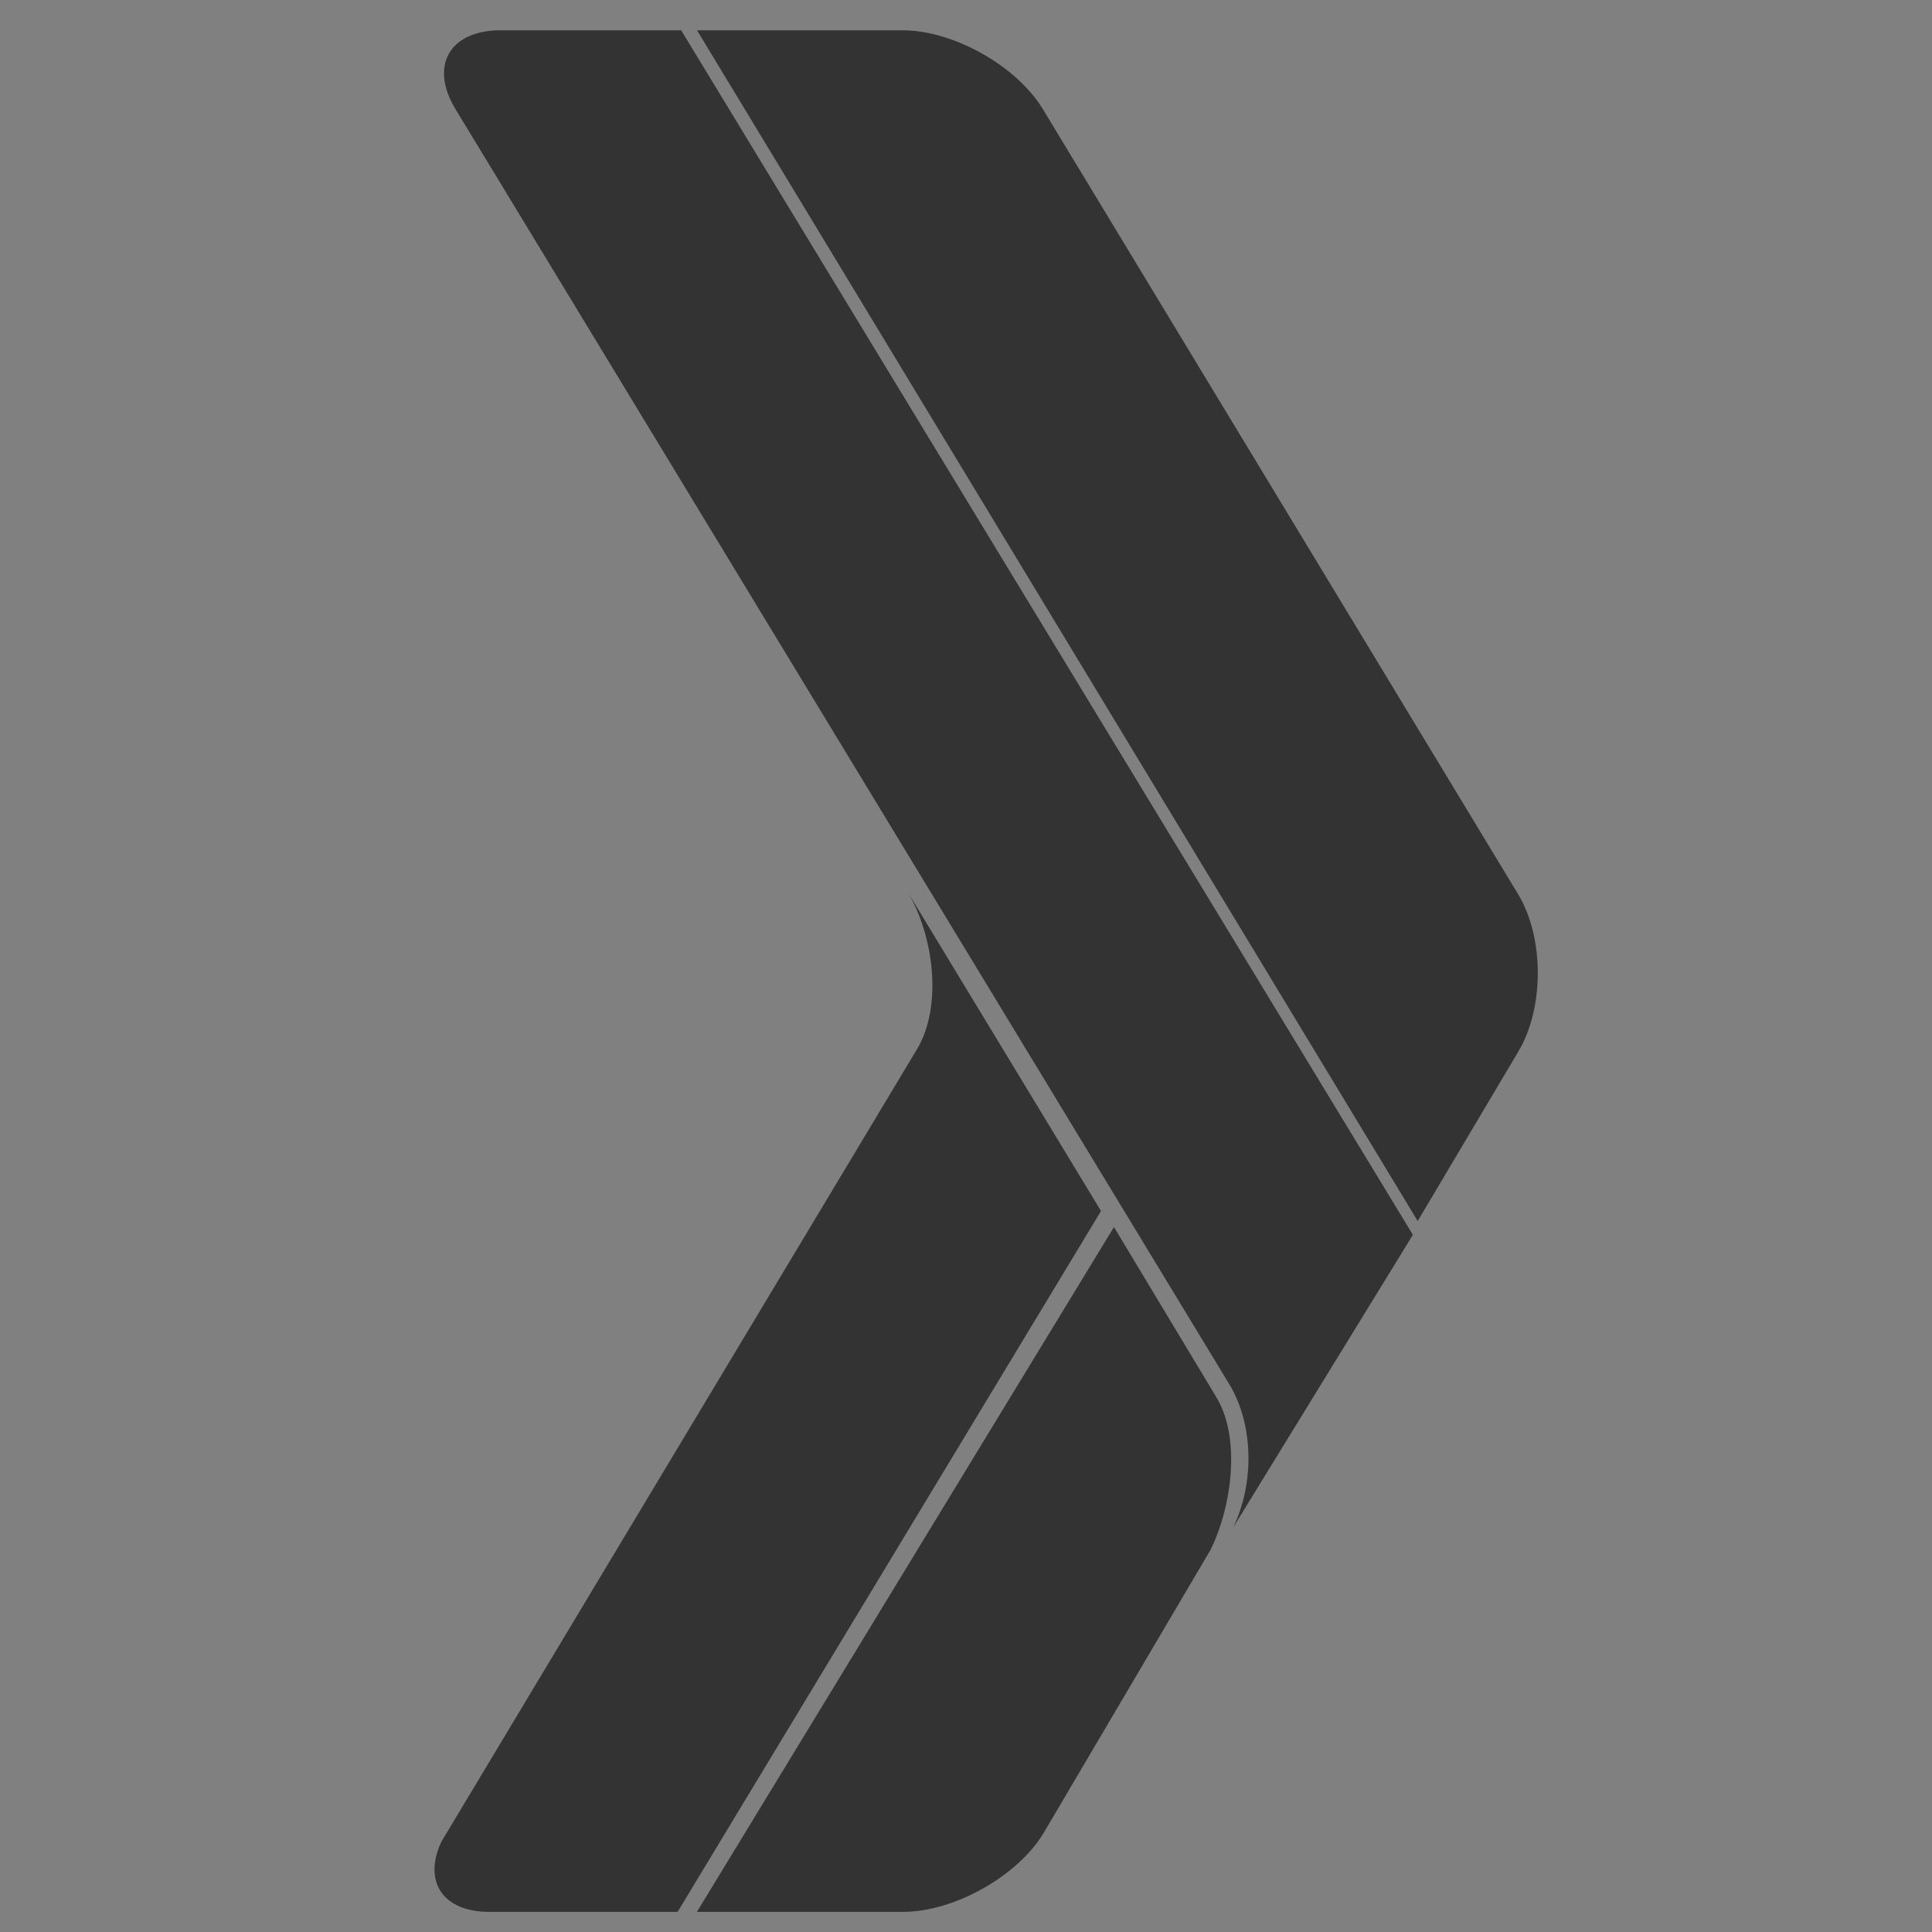
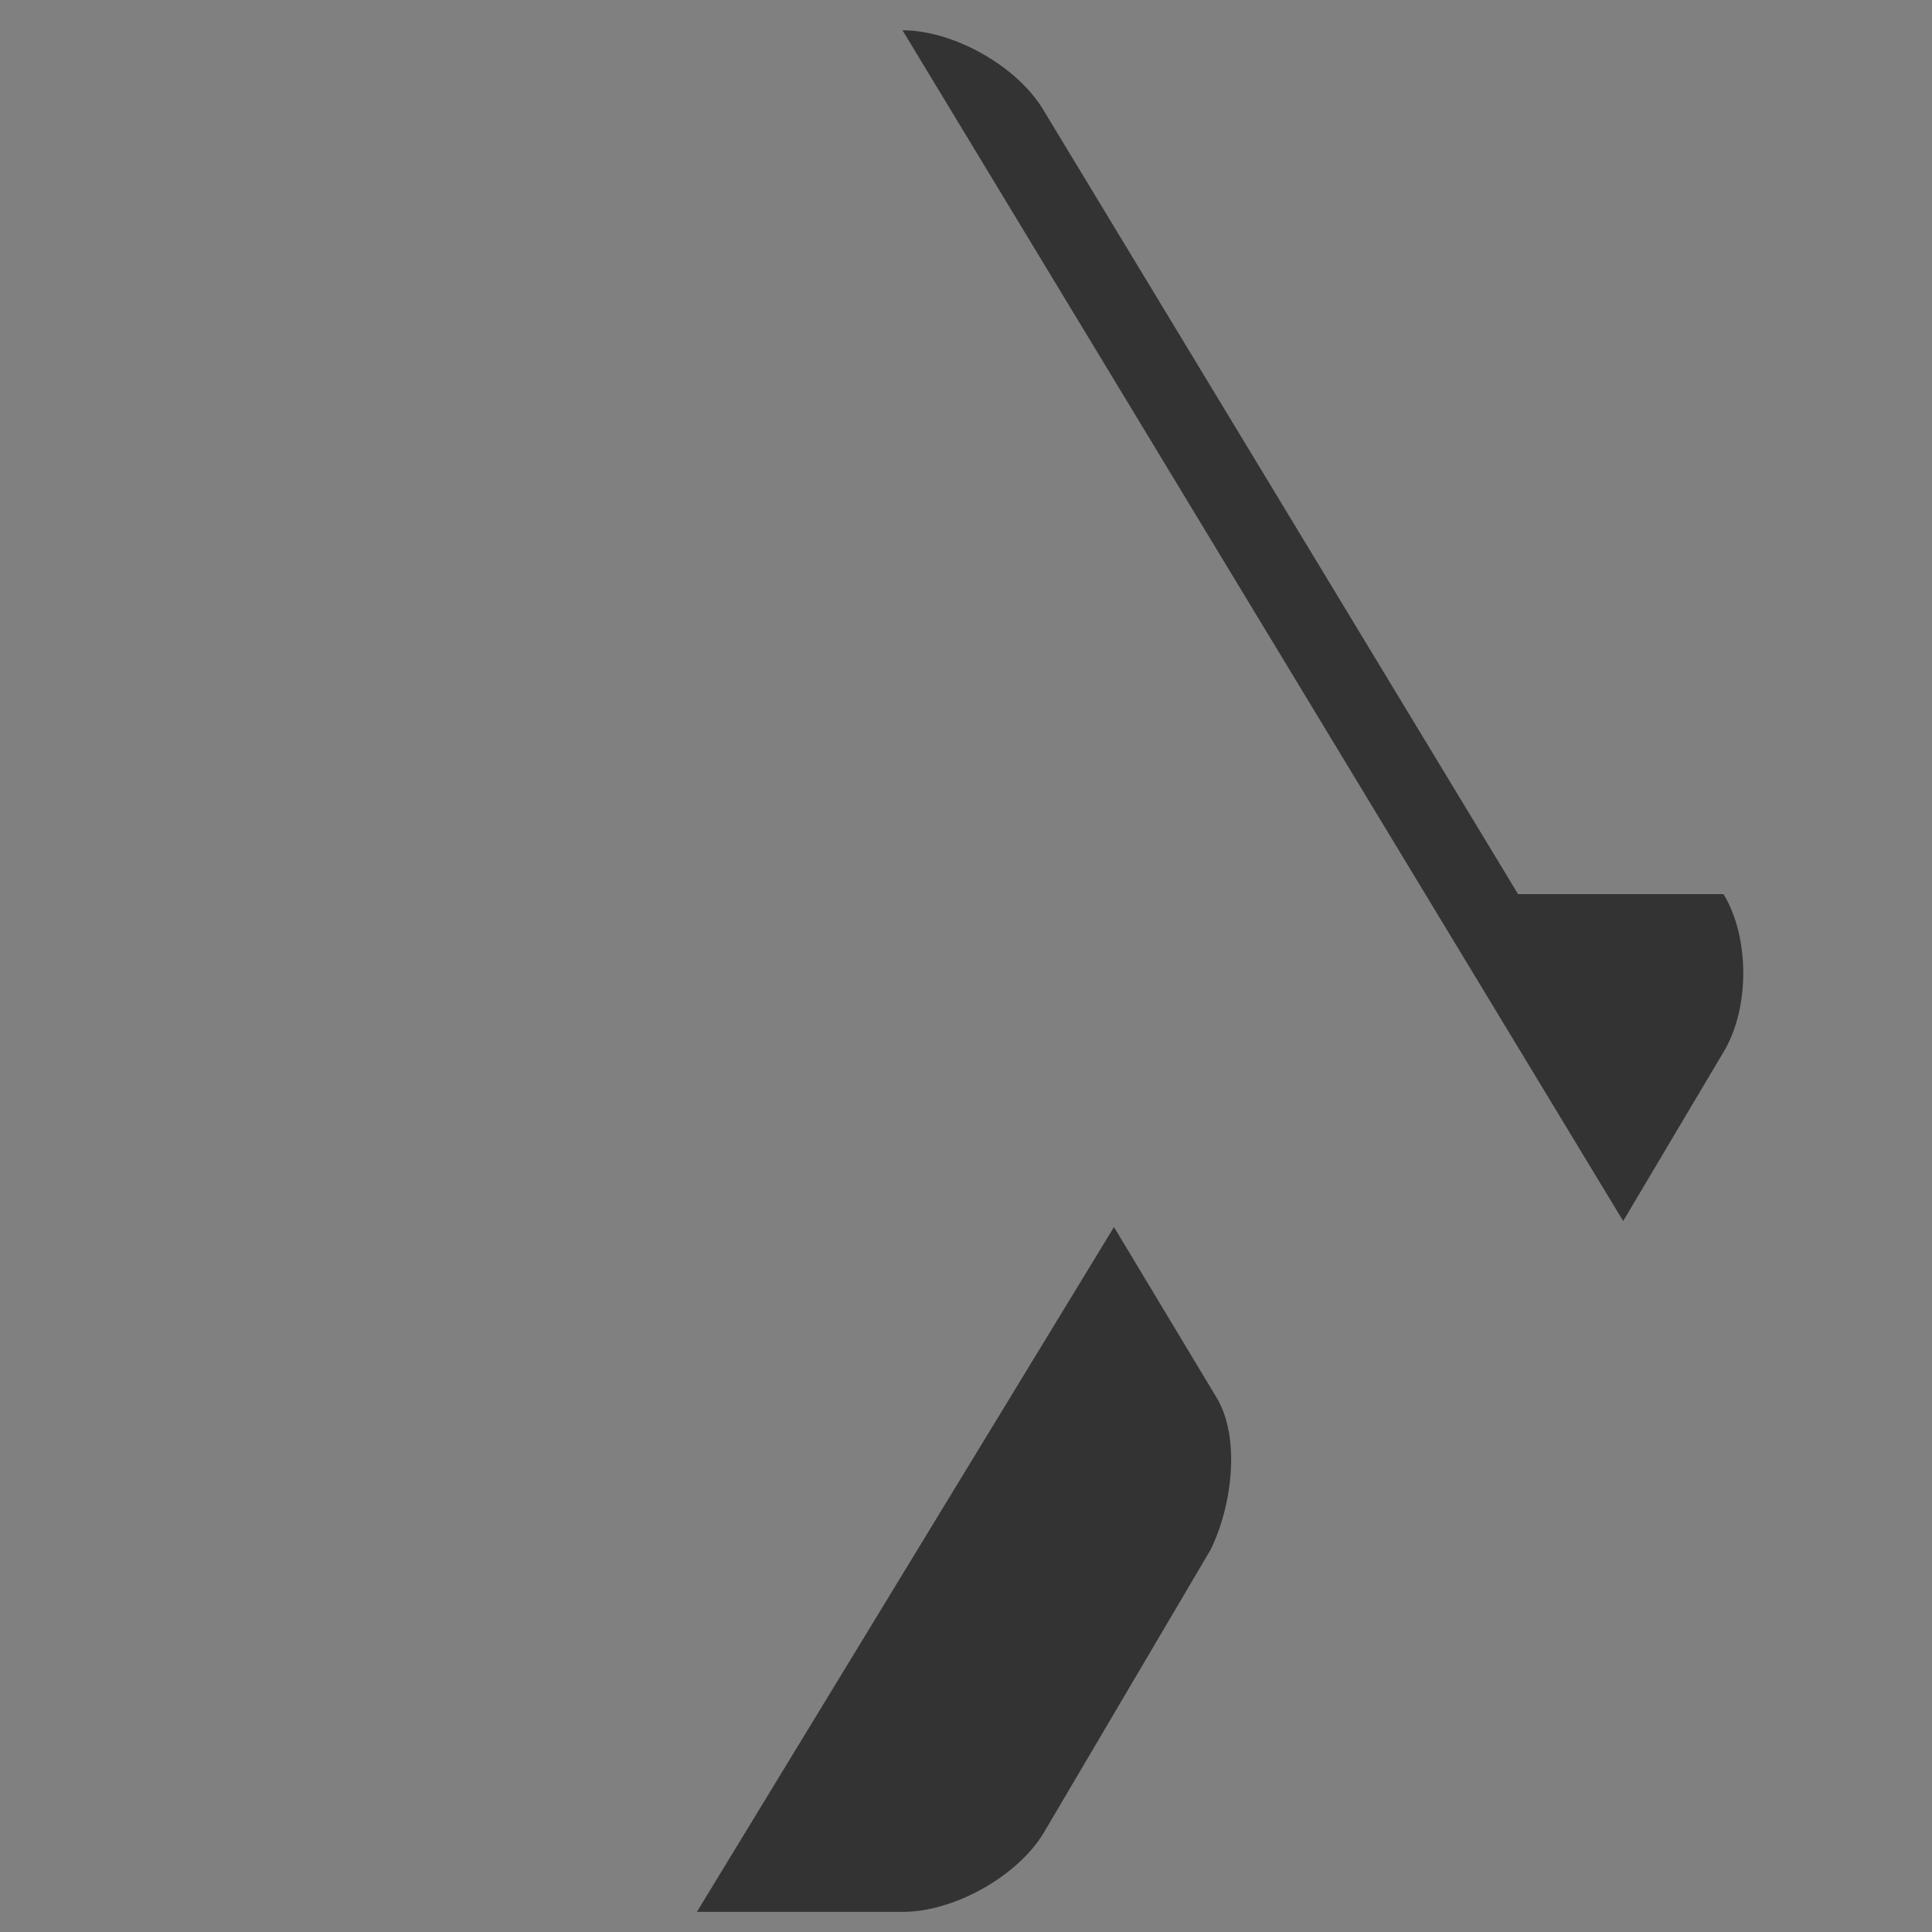
<svg xmlns="http://www.w3.org/2000/svg" xmlns:xlink="http://www.w3.org/1999/xlink" height="500" width="500">
  <rect width="100%" height="100%" fill="#808080" stroke="none" />
  <defs>
    <path id="a" d="m108.108.445-107.934 177.233h53.295c13.195 0 29.589-9.136 36.396-20.35l43.273-73.412c5.544-11.313 7.812-28.985 1.48-39.412l-26.51-44.06z" />
-     <path id="b" d="m122.856.229c6.754 11.205 9.195 29.549 2.44 40.795l-123.063 205.053c-4.75 10.134.19 18.168 12.4 18.168h48.737l109.573-181.385-50.087-82.63z" />
-     <path id="c" d="m14.75.834c-13.254 0-18.517 9.202-11.706 20.413l200.262 329.995c6.336 10.466 6.527 25.736.98 37.092l46.527-75.765-189.368-311.735z" />
-     <path id="d" d="m212.69 224.402-122.974-203.147c-6.799-11.218-23.166-20.42-36.336-20.42h-53.177l186.509 308.165 25.98-43.745c6.804-11.264 6.804-29.636-.003-40.854z" />
+     <path id="d" d="m212.69 224.402-122.974-203.147c-6.799-11.218-23.166-20.42-36.336-20.42l186.509 308.165 25.98-43.745c6.804-11.264 6.804-29.636-.003-40.854z" />
    <mask id="e" fill="#fff">
      <use fill="none" xlink:href="#a" />
    </mask>
    <mask id="f" fill="#fff">
      <use fill="none" xlink:href="#b" />
    </mask>
    <mask id="g" fill="#fff">
      <use fill="none" xlink:href="#c" />
    </mask>
    <mask id="h" fill="#fff">
      <use fill="none" xlink:href="#d" />
    </mask>
  </defs>
  <g fill="none" fill-rule="nonzero">
    <g transform="translate(180.185 317.113)">
      <use fill="#333" xlink:href="#a" />
-       <path d="m-236.187-71.273c14.724-11.369 38.745-35.677 45.303-76.802-10.771.012-18.883-7.996-18.883-17.872s8.112-17.884 18.115-17.884 18.115 8.008 18.115 17.884c0 5.817-2.85 11.017-7.202 14.283 14.127 12.196 56.1 44.14 117.473 52.889-8.813-60.61-41.18-102.064-53.536-116.012a18.267 18.267 0 0 1 -14.467 7.11c-10.003 0-18.114-8.008-18.114-17.884s8.111-17.884 18.114-17.884c10.004 0 18.115 8.008 18.115 17.884 41.641-5.716 66.262-29.432 77.778-43.968-6.437-2.744-10.956-9.08-10.956-16.44 0-9.877 8.11-17.885 18.114-17.885 10.105 0 18.216 8.008 18.216 17.884 0 7.361-4.519 13.697-10.957 16.44 11.516 14.537 36.137 38.253 77.792 44.725-.012-10.632 8.098-18.64 18.103-18.64 10.004 0 18.114 8.008 18.114 17.884s-8.11 17.884-18.114 17.884a18.267 18.267 0 0 1 -14.467-7.11c-12.355 13.947-44.724 55.402-53.577 116.012 61.414-8.75 103.386-40.693 117.514-52.89-4.352-3.265-7.202-8.465-7.202-14.282 0-9.876 8.11-17.884 18.115-17.884 10.004 0 18.114 8.008 18.114 17.884s-8.11 17.884-18.114 17.884c5.79 41.113 29.81 65.42 44.536 76.79 2.775-6.354 9.195-10.816 16.652-10.816 10.002 0 18.115 8.007 18.115 17.883 0 9.877-8.113 17.884-18.115 17.884-7.457 0-13.877-4.461-16.652-10.817-14.727 11.37-38.746 35.678-45.303 76.802 10.771-.011 18.881 7.997 18.881 17.873s-8.11 17.884-18.114 17.884c-10.005 0-18.115-8.008-18.115-17.884 0-5.817 2.85-11.017 7.202-14.283-14.127-12.196-56.1-44.139-117.473-52.888 8.812 60.607 41.18 102.065 53.537 116.011a18.267 18.267 0 0 1 14.467-7.11c10.004 0 18.114 8.008 18.114 17.884s-8.11 17.885-18.114 17.885c-10.005 0-18.115-8.009-18.115-17.885-41.643 5.716-66.263 29.432-77.78 43.969 6.437 2.742 10.957 9.079 10.957 16.44 0 9.876-8.11 17.884-18.115 17.884-10.105 0-18.215-8.008-18.215-17.884 0-7.361 4.518-13.698 10.956-16.44-11.516-14.537-36.138-38.253-77.791-44.727.013 10.634-8.098 18.643-18.102 18.643-10.003 0-18.114-8.009-18.114-17.885s8.111-17.884 18.114-17.884a18.267 18.267 0 0 1 14.467 7.11c12.355-13.946 44.721-55.404 53.575-116.011-61.413 8.75-103.385 40.692-117.513 52.888 4.353 3.266 7.202 8.466 7.202 14.283 0 9.876-8.112 17.884-18.115 17.884s-18.115-8.008-18.115-17.884 8.112-17.884 18.115-17.884c-5.79-41.113-29.81-65.42-44.535-76.791-2.777 6.355-9.196 10.817-16.652 10.817-10.004 0-18.115-8.007-18.115-17.884 0-9.876 8.111-17.883 18.115-17.883 7.456 0 13.875 4.46 16.652 10.816zm60.637 61.117c40.921-34.05 104.76-41.701 136.665-43.338-1.866 31.54-9.649 94.417-44.08 134.746 0 0 28.833 6.39 54.807 34.07 26.006-27.692 54.787-34.07 54.787-34.07-34.431-40.33-42.215-103.206-43.891-134.758 31.716 1.648 95.556 9.3 136.477 43.35 0 0 6.463-28.425 34.448-54.053-27.974-25.558-34.448-54.045-34.448-54.045-40.921 34.05-104.761 41.702-136.666 43.338 1.866-31.537 9.649-94.416 44.08-134.745 0 0-28.78-6.38-54.734-33.994-26.028 27.603-54.86 33.994-54.86 33.994 34.43 40.33 42.214 103.208 43.891 134.758-31.717-1.65-95.555-9.3-136.476-43.351 0 0-6.463 28.425-34.45 54.049 27.984 25.612 34.45 54.05 34.45 54.05z" fill="#fff" mask="url(#e)" opacity=".5" />
    </g>
    <g transform="translate(112 230.548)">
      <use fill="#333" xlink:href="#b" />
      <path d="m-166.356 14.642c14.615-11.4 38.457-35.771 44.966-77.003-10.69.012-18.742-8.017-18.742-17.918 0-9.902 8.051-17.931 17.98-17.931 9.93 0 17.98 8.029 17.98 17.93 0 5.832-2.827 11.046-7.148 14.32 14.022 12.228 55.683 44.257 116.601 53.028-8.747-60.769-40.874-102.33-53.138-116.315-3.284 4.308-8.512 7.128-14.36 7.128-9.929 0-17.98-8.029-17.98-17.93 0-9.902 8.051-17.932 17.98-17.932 9.93 0 17.98 8.03 17.98 17.931 41.333-5.73 65.771-29.508 77.202-44.083-6.39-2.75-10.875-9.102-10.875-16.483 0-9.902 8.05-17.93 17.98-17.93 10.03 0 18.08 8.028 18.08 17.93 0 7.38-4.485 13.733-10.875 16.483 11.43 14.575 35.868 38.352 77.214 44.841-.012-10.66 8.038-18.689 17.969-18.689 9.93 0 17.98 8.03 17.98 17.931 0 9.902-8.05 17.931-17.98 17.931-5.848 0-11.076-2.82-14.36-7.128-12.263 13.985-44.392 55.546-53.18 116.315 60.959-8.772 102.62-40.8 116.643-53.028-4.32-3.274-7.149-8.488-7.149-14.32 0-9.901 8.05-17.93 17.98-17.93s17.98 8.029 17.98 17.93c0 9.903-8.05 17.932-17.98 17.932 5.748 41.22 29.59 65.59 44.206 76.99 2.755-6.371 9.127-10.845 16.529-10.845 9.928 0 17.98 8.028 17.98 17.93 0 9.903-8.052 17.93-17.98 17.93-7.402 0-13.774-4.472-16.529-10.845-14.617 11.4-38.458 35.771-44.966 77.003 10.69-.011 18.74 8.018 18.74 17.92 0 9.901-8.05 17.93-17.98 17.93s-17.98-8.029-17.98-17.93c0-5.832 2.83-11.046 7.149-14.32-14.022-12.228-55.683-44.255-116.601-53.027 8.746 60.766 40.875 102.331 53.138 116.315 3.284-4.309 8.512-7.129 14.36-7.129 9.93 0 17.98 8.03 17.98 17.93 0 9.903-8.05 17.932-17.98 17.932s-17.98-8.03-17.98-17.931c-41.335 5.73-65.772 29.508-77.203 44.083 6.389 2.75 10.875 9.103 10.875 16.483 0 9.902-8.05 17.931-17.98 17.931-10.03 0-18.08-8.029-18.08-17.93 0-7.381 4.485-13.735 10.875-16.484-11.43-14.575-35.87-38.352-77.215-44.843.014 10.662-8.038 18.69-17.967 18.69s-17.98-8.028-17.98-17.93 8.051-17.931 17.98-17.931c5.848 0 11.076 2.82 14.36 7.129 12.264-13.984 44.39-55.55 53.178-116.315-60.957 8.773-102.618 40.799-116.64 53.027 4.32 3.274 7.147 8.488 7.147 14.32 0 9.901-8.05 17.93-17.98 17.93-9.929 0-17.98-8.029-17.98-17.93 0-9.902 8.051-17.931 17.98-17.931-5.747-41.22-29.59-65.591-44.204-76.992-2.757 6.372-9.128 10.846-16.53 10.846-9.928 0-17.98-8.028-17.98-17.931 0-9.902 8.052-17.93 17.98-17.93 7.402 0 13.773 4.473 16.53 10.845zm60.187 61.277c40.617-34.14 103.982-41.811 135.649-43.452-1.85 31.623-9.575 94.663-43.75 135.098 0 0 28.618 6.407 54.4 34.16 25.813-27.766 54.38-34.16 54.38-34.16-34.175-40.435-41.9-103.476-43.565-135.11 31.48 1.653 94.847 9.324 135.464 43.463 0 0 6.415-28.499 34.192-54.194-27.766-25.624-34.192-54.186-34.192-54.186-40.618 34.139-103.985 41.81-135.653 43.451 1.852-31.62 9.578-94.662 43.753-135.097 0 0-28.566-6.396-54.327-34.083-25.836 27.676-54.453 34.083-54.453 34.083 34.174 40.435 41.9 103.478 43.565 135.11-31.482-1.653-94.846-9.325-135.463-43.464 0 0-6.415 28.499-34.194 54.19 27.776 25.679 34.194 54.19 34.194 54.19z" fill="#fff" mask="url(#f)" opacity=".5" />
    </g>
    <g transform="translate(114.841 7)">
      <use fill="#333" xlink:href="#c" />
-       <path d="m-170.145 238.74c14.732-11.41 38.765-35.806 45.326-77.08-10.777.013-18.892-8.024-18.892-17.935 0-9.912 8.115-17.949 18.124-17.949 10.008 0 18.123 8.037 18.123 17.949 0 5.837-2.85 11.056-7.205 14.334 14.134 12.24 56.128 44.3 117.532 53.08-8.817-60.83-41.2-102.432-53.563-116.43a18.256 18.256 0 0 1 -14.474 7.135c-10.008 0-18.123-8.037-18.123-17.949 0-9.911 8.115-17.948 18.123-17.948 10.009 0 18.124 8.037 18.124 17.948 41.662-5.735 66.296-29.537 77.817-44.125-6.44-2.753-10.962-9.112-10.962-16.5 0-9.912 8.115-17.949 18.124-17.949 10.11 0 18.225 8.037 18.225 17.949 0 7.388-4.521 13.747-10.962 16.5 11.521 14.589 36.155 38.39 77.83 44.885-.012-10.67 8.103-18.707 18.112-18.707 10.01 0 18.124 8.037 18.124 17.948 0 9.912-8.114 17.949-18.124 17.949a18.256 18.256 0 0 1 -14.474-7.136c-12.361 14-44.746 55.602-53.604 116.43 61.445-8.78 103.439-40.84 117.573-53.08-4.353-3.277-7.205-8.496-7.205-14.333 0-9.912 8.114-17.949 18.124-17.949s18.124 8.037 18.124 17.949c0 9.911-8.115 17.948-18.124 17.948 5.793 41.26 29.825 65.656 44.558 77.067 2.777-6.378 9.2-10.856 16.661-10.856 10.007 0 18.124 8.036 18.124 17.948s-8.117 17.948-18.124 17.948c-7.461 0-13.884-4.477-16.66-10.855-14.734 11.41-38.766 35.806-45.326 77.079 10.776-.012 18.89 8.025 18.89 17.937 0 9.911-8.114 17.948-18.123 17.948-10.01 0-18.124-8.037-18.124-17.948 0-5.838 2.852-11.057 7.205-14.334-14.133-12.24-56.127-44.298-117.531-53.08 8.816 60.826 41.201 102.433 53.562 116.43a18.256 18.256 0 0 1 14.474-7.135c10.01 0 18.124 8.037 18.124 17.948 0 9.912-8.114 17.949-18.124 17.949s-18.124-8.037-18.124-17.949c-41.663 5.737-66.296 29.538-77.818 44.127 6.44 2.752 10.962 9.112 10.962 16.5 0 9.911-8.115 17.948-18.124 17.948-10.11 0-18.225-8.037-18.225-17.949 0-7.387 4.521-13.747 10.962-16.5-11.521-14.588-36.156-38.39-77.83-44.887.013 10.673-8.102 18.71-18.11 18.71-10.01 0-18.124-8.037-18.124-17.949 0-9.911 8.115-17.948 18.123-17.948a18.256 18.256 0 0 1 14.474 7.135c12.363-13.997 44.746-55.604 53.603-116.43-61.443 8.783-103.437 40.84-117.572 53.08 4.355 3.277 7.205 8.496 7.205 14.334 0 9.911-8.115 17.948-18.123 17.948-10.009 0-18.124-8.037-18.124-17.948 0-9.912 8.115-17.949 18.124-17.949-5.793-41.261-29.826-65.656-44.558-77.067-2.779 6.377-9.2 10.856-16.66 10.856-10.009 0-18.124-8.036-18.124-17.95 0-9.91 8.115-17.947 18.124-17.947 7.46 0 13.881 4.477 16.66 10.856zm60.668 61.337c40.941-34.173 104.813-41.852 136.734-43.494-1.867 31.653-9.654 94.757-44.103 135.232 0 0 28.847 6.413 54.835 34.193 26.02-27.793 54.814-34.193 54.814-34.193-34.448-40.475-42.235-103.579-43.913-135.245 31.732 1.654 95.604 9.333 136.546 43.506 0 0 6.466-28.527 34.465-54.247-27.988-25.65-34.465-54.24-34.465-54.24-40.942 34.172-104.814 41.851-136.736 43.494 1.867-31.651 9.654-94.757 44.102-135.232 0 0-28.794-6.401-54.76-34.116-26.042 27.705-54.888 34.118-54.888 34.118 34.447 40.475 42.235 103.58 43.912 135.243-31.733-1.655-95.603-9.334-136.544-43.507 0 0-6.466 28.528-34.467 54.244 27.998 25.704 34.467 54.244 34.467 54.244z" fill="#fff" mask="url(#g)" opacity=".5" />
    </g>
    <g transform="translate(180.185 7)">
      <use fill="#333" xlink:href="#d" />
      <path d="m-235.8 238.835c14.7-11.414 38.681-35.82 45.228-77.11-10.754.013-18.852-8.027-18.852-17.943 0-9.915 8.098-17.956 18.085-17.956s18.085 8.04 18.085 17.956c0 5.84-2.844 11.06-7.19 14.34 14.104 12.245 56.008 44.317 117.28 53.1-8.798-60.852-41.112-102.471-53.448-116.476-3.302 4.314-8.56 7.138-14.442 7.138-9.987 0-18.085-8.04-18.085-17.955 0-9.916 8.098-17.956 18.085-17.956 9.986 0 18.085 8.04 18.085 17.956 41.573-5.74 66.153-29.55 77.65-44.144-6.426-2.755-10.938-9.116-10.938-16.507 0-9.915 8.097-17.956 18.085-17.956 10.088 0 18.185 8.04 18.185 17.956 0 7.391-4.511 13.752-10.938 16.507 11.497 14.595 36.077 38.405 77.663 44.903-.011-10.675 8.086-18.715 18.074-18.715s18.085 8.04 18.085 17.956c0 9.915-8.097 17.955-18.085 17.955-5.882 0-11.14-2.824-14.443-7.138-12.335 14.005-44.651 55.624-53.49 116.477 61.314-8.784 103.217-40.856 117.322-53.101-4.345-3.279-7.19-8.5-7.19-14.34 0-9.915 8.097-17.956 18.085-17.956s18.085 8.04 18.085 17.956-8.097 17.956-18.085 17.956c5.78 41.277 29.76 65.682 44.463 77.098a18.12 18.12 0 0 1 16.625-10.86c9.986 0 18.085 8.039 18.085 17.954 0 9.917-8.1 17.956-18.085 17.956a18.12 18.12 0 0 1 -16.625-10.86c-14.702 11.414-38.682 35.82-45.229 77.11 10.754-.012 18.85 8.028 18.85 17.944 0 9.915-8.096 17.955-18.084 17.955s-18.085-8.04-18.085-17.955c0-5.84 2.845-11.061 7.19-14.34-14.104-12.245-56.007-44.316-117.28-53.1 8.797 60.85 41.113 102.473 53.448 116.476 3.302-4.315 8.561-7.139 14.443-7.139 9.988 0 18.085 8.04 18.085 17.956s-8.097 17.956-18.085 17.956-18.085-8.04-18.085-17.956c-41.575 5.739-66.154 29.55-77.652 44.144 6.426 2.753 10.938 9.116 10.938 16.507 0 9.915-8.097 17.955-18.085 17.955-10.088 0-18.185-8.04-18.185-17.955 0-7.391 4.51-13.754 10.938-16.507-11.497-14.595-36.078-38.405-77.664-44.905.014 10.677-8.085 18.717-18.071 18.717-9.987 0-18.085-8.04-18.085-17.956s8.098-17.956 18.085-17.956c5.881 0 11.14 2.824 14.442 7.139 12.336-14.003 44.65-55.626 53.489-116.476-61.312 8.785-103.216 40.855-117.32 53.1 4.345 3.279 7.19 8.5 7.19 14.34 0 9.915-8.099 17.955-18.086 17.955s-18.085-8.04-18.085-17.955c0-9.916 8.098-17.956 18.085-17.956-5.78-41.278-29.761-65.683-44.461-77.098a18.124 18.124 0 0 1 -16.626 10.86c-9.986 0-18.085-8.04-18.085-17.956 0-9.915 8.099-17.955 18.085-17.955a18.122 18.122 0 0 1 16.626 10.86zm60.537 61.362c40.854-34.187 104.588-41.869 136.44-43.512-1.862 31.667-9.632 94.795-44.007 135.286 0 0 28.785 6.416 54.717 34.207 25.964-27.804 54.697-34.207 54.697-34.207-34.375-40.491-42.145-103.62-43.819-135.298 31.664 1.655 95.4 9.337 136.253 43.524 0 0 6.452-28.539 34.392-54.27-27.928-25.66-34.392-54.261-34.392-54.261-40.854 34.186-104.589 41.869-136.442 43.511 1.863-31.663 9.634-94.793 44.008-135.285 0 0-28.733-6.404-54.644-34.13-25.985 27.714-54.77 34.13-54.77 34.13 34.374 40.492 42.145 103.622 43.82 135.298-31.666-1.655-95.4-9.337-136.253-43.524 0 0-6.452 28.538-34.393 54.265 27.938 25.715 34.393 54.266 34.393 54.266z" fill="#fff" mask="url(#h)" opacity=".5" />
    </g>
  </g>
</svg>